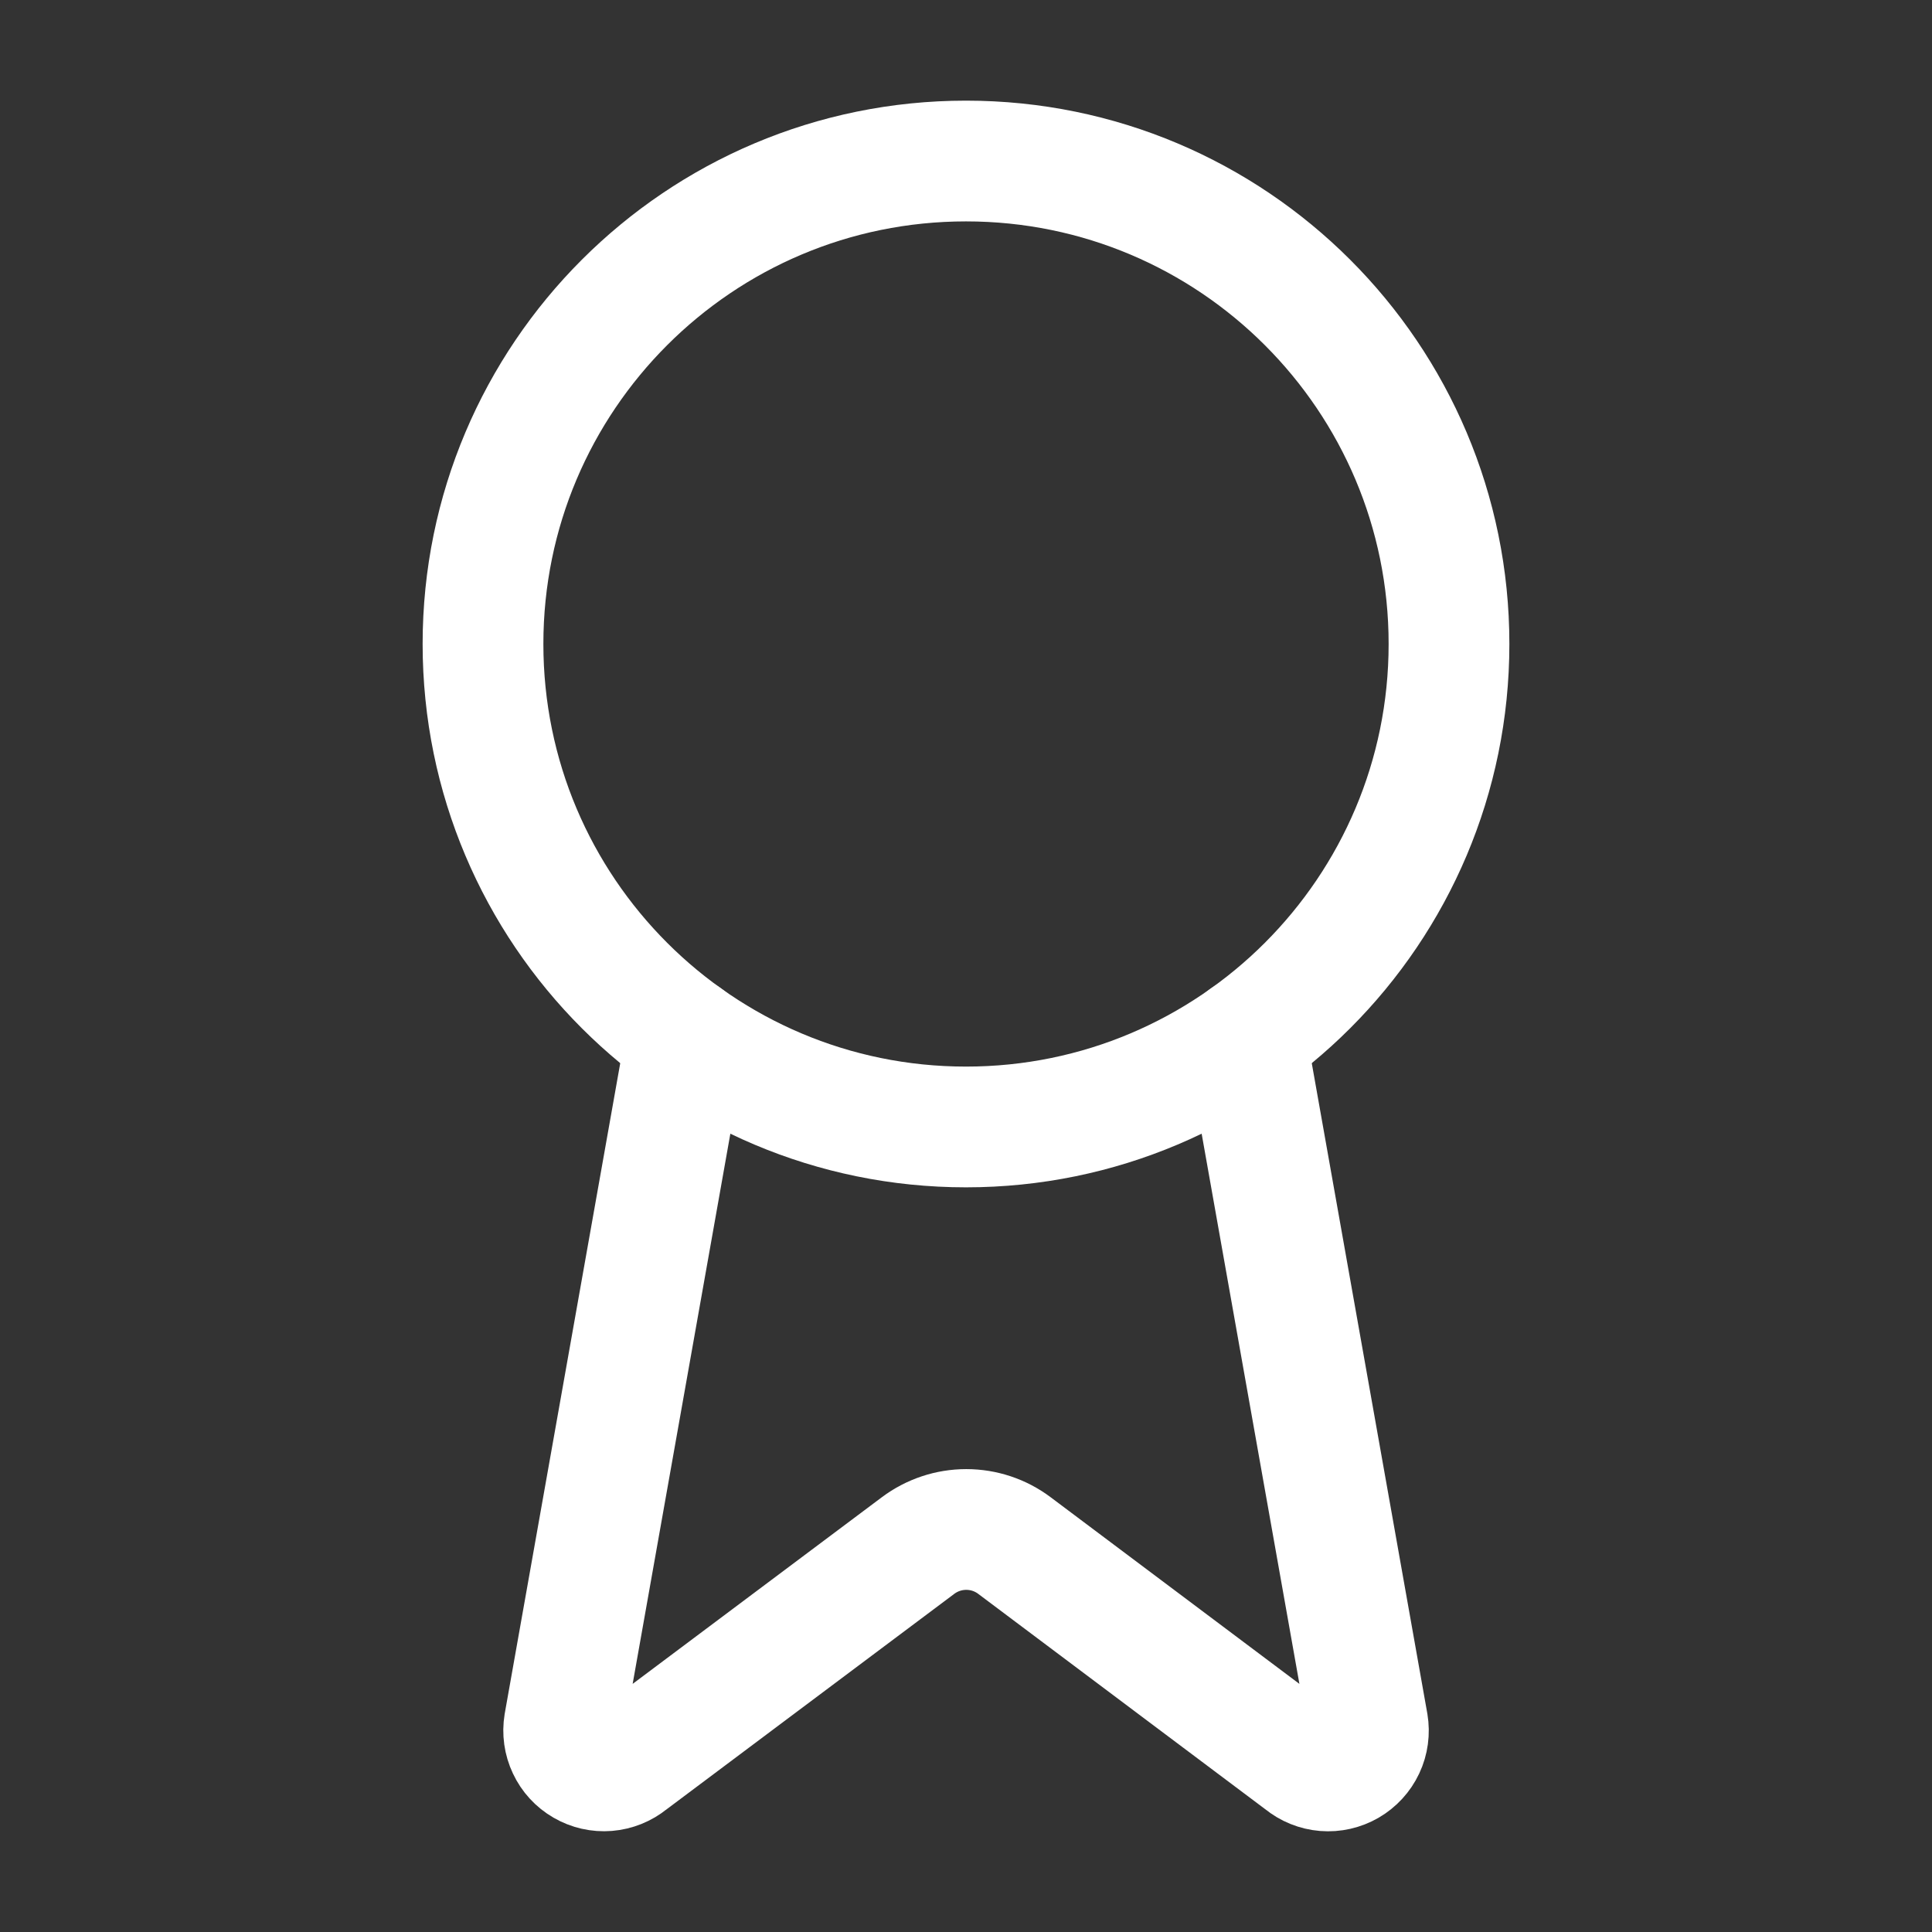
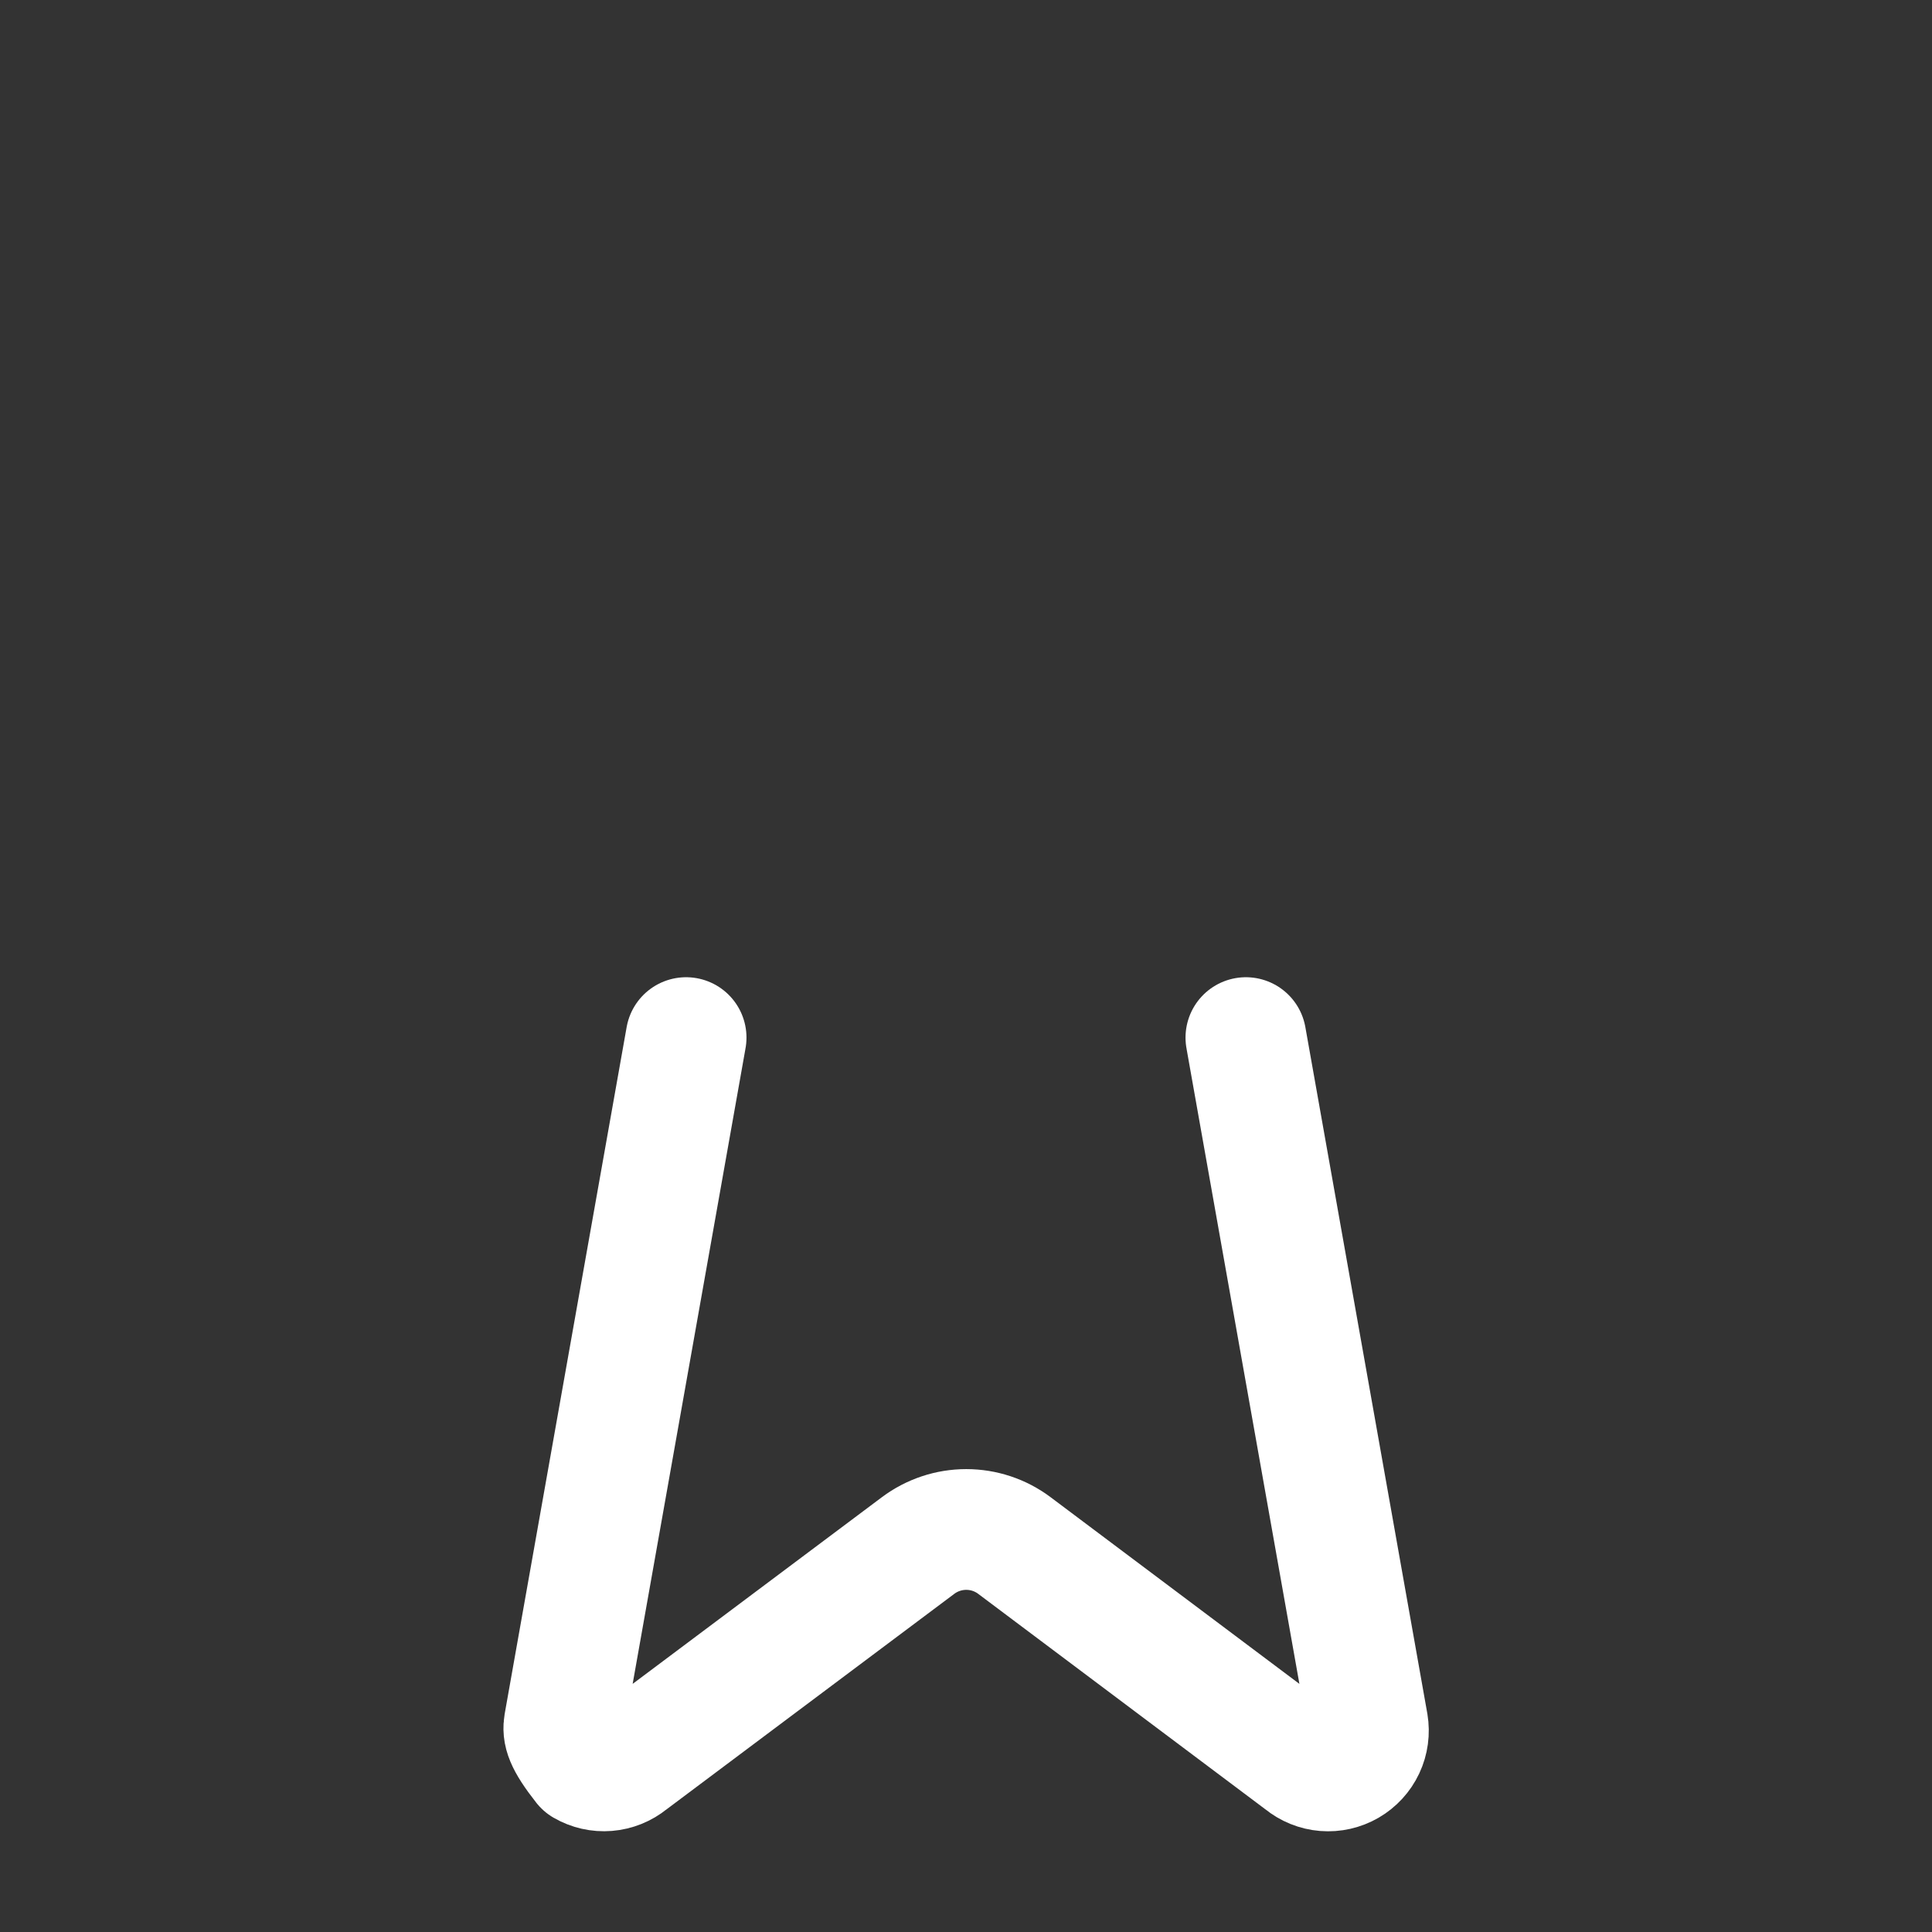
<svg xmlns="http://www.w3.org/2000/svg" width="32" height="32" viewBox="0 0 32 32" fill="none">
  <rect x="0" y="0" width="32" height="32" fill="#333333" stroke="none" />
-   <path d="M20.636 17.186L22.656 28.555C22.678 28.688 22.66 28.826 22.602 28.949C22.544 29.072 22.45 29.174 22.333 29.242C22.215 29.31 22.08 29.341 21.945 29.33C21.809 29.319 21.681 29.267 21.576 29.181L16.802 25.599C16.572 25.426 16.292 25.333 16.004 25.333C15.717 25.333 15.437 25.426 15.206 25.599L10.425 29.18C10.32 29.266 10.191 29.318 10.056 29.329C9.921 29.34 9.786 29.309 9.669 29.241C9.551 29.173 9.457 29.071 9.4 28.948C9.342 28.826 9.323 28.688 9.345 28.555L11.364 17.186" stroke="white" stroke-width="2" stroke-linecap="round" stroke-linejoin="round" />
-   <path d="M16 18.666C20.418 18.666 24 15.085 24 10.666C24 6.248 20.418 2.667 16 2.667C11.582 2.667 8 6.248 8 10.666C8 15.085 11.582 18.666 16 18.666Z" stroke="white" stroke-width="2" stroke-linecap="round" stroke-linejoin="round" />
+   <path d="M20.636 17.186L22.656 28.555C22.678 28.688 22.66 28.826 22.602 28.949C22.544 29.072 22.45 29.174 22.333 29.242C22.215 29.31 22.08 29.341 21.945 29.33C21.809 29.319 21.681 29.267 21.576 29.181L16.802 25.599C16.572 25.426 16.292 25.333 16.004 25.333C15.717 25.333 15.437 25.426 15.206 25.599L10.425 29.18C10.32 29.266 10.191 29.318 10.056 29.329C9.921 29.34 9.786 29.309 9.669 29.241C9.342 28.826 9.323 28.688 9.345 28.555L11.364 17.186" stroke="white" stroke-width="2" stroke-linecap="round" stroke-linejoin="round" />
</svg>